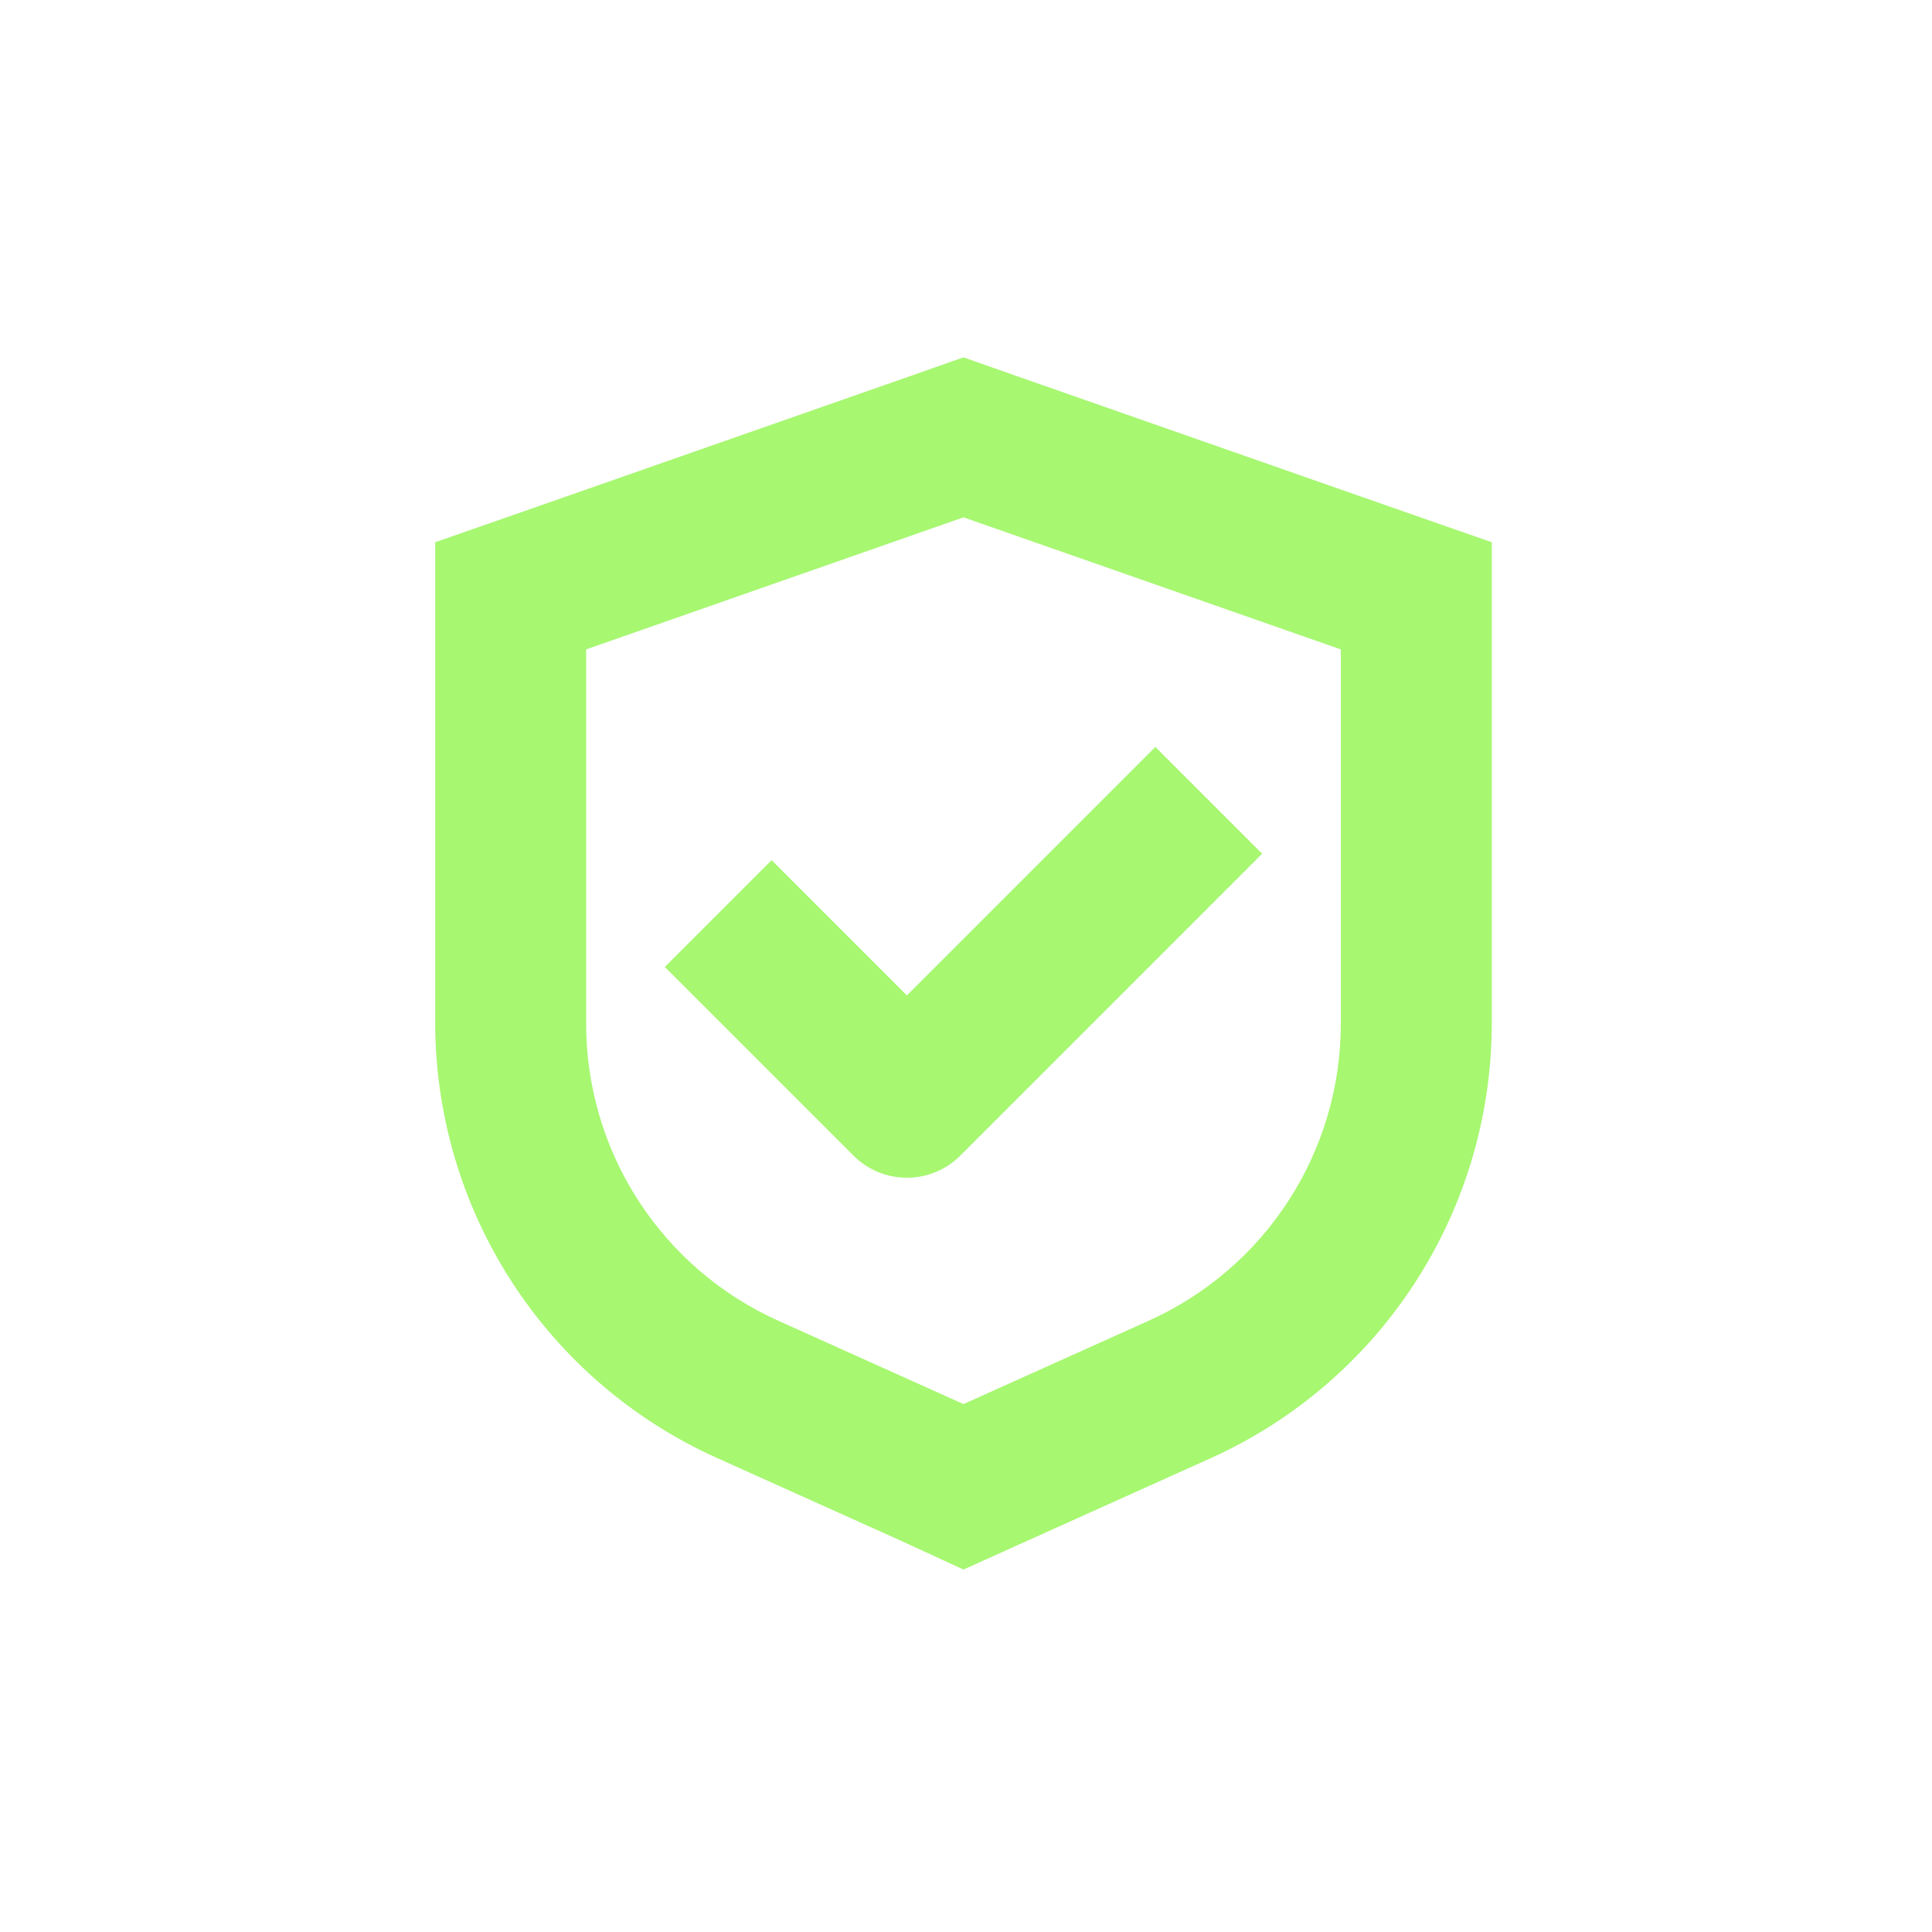
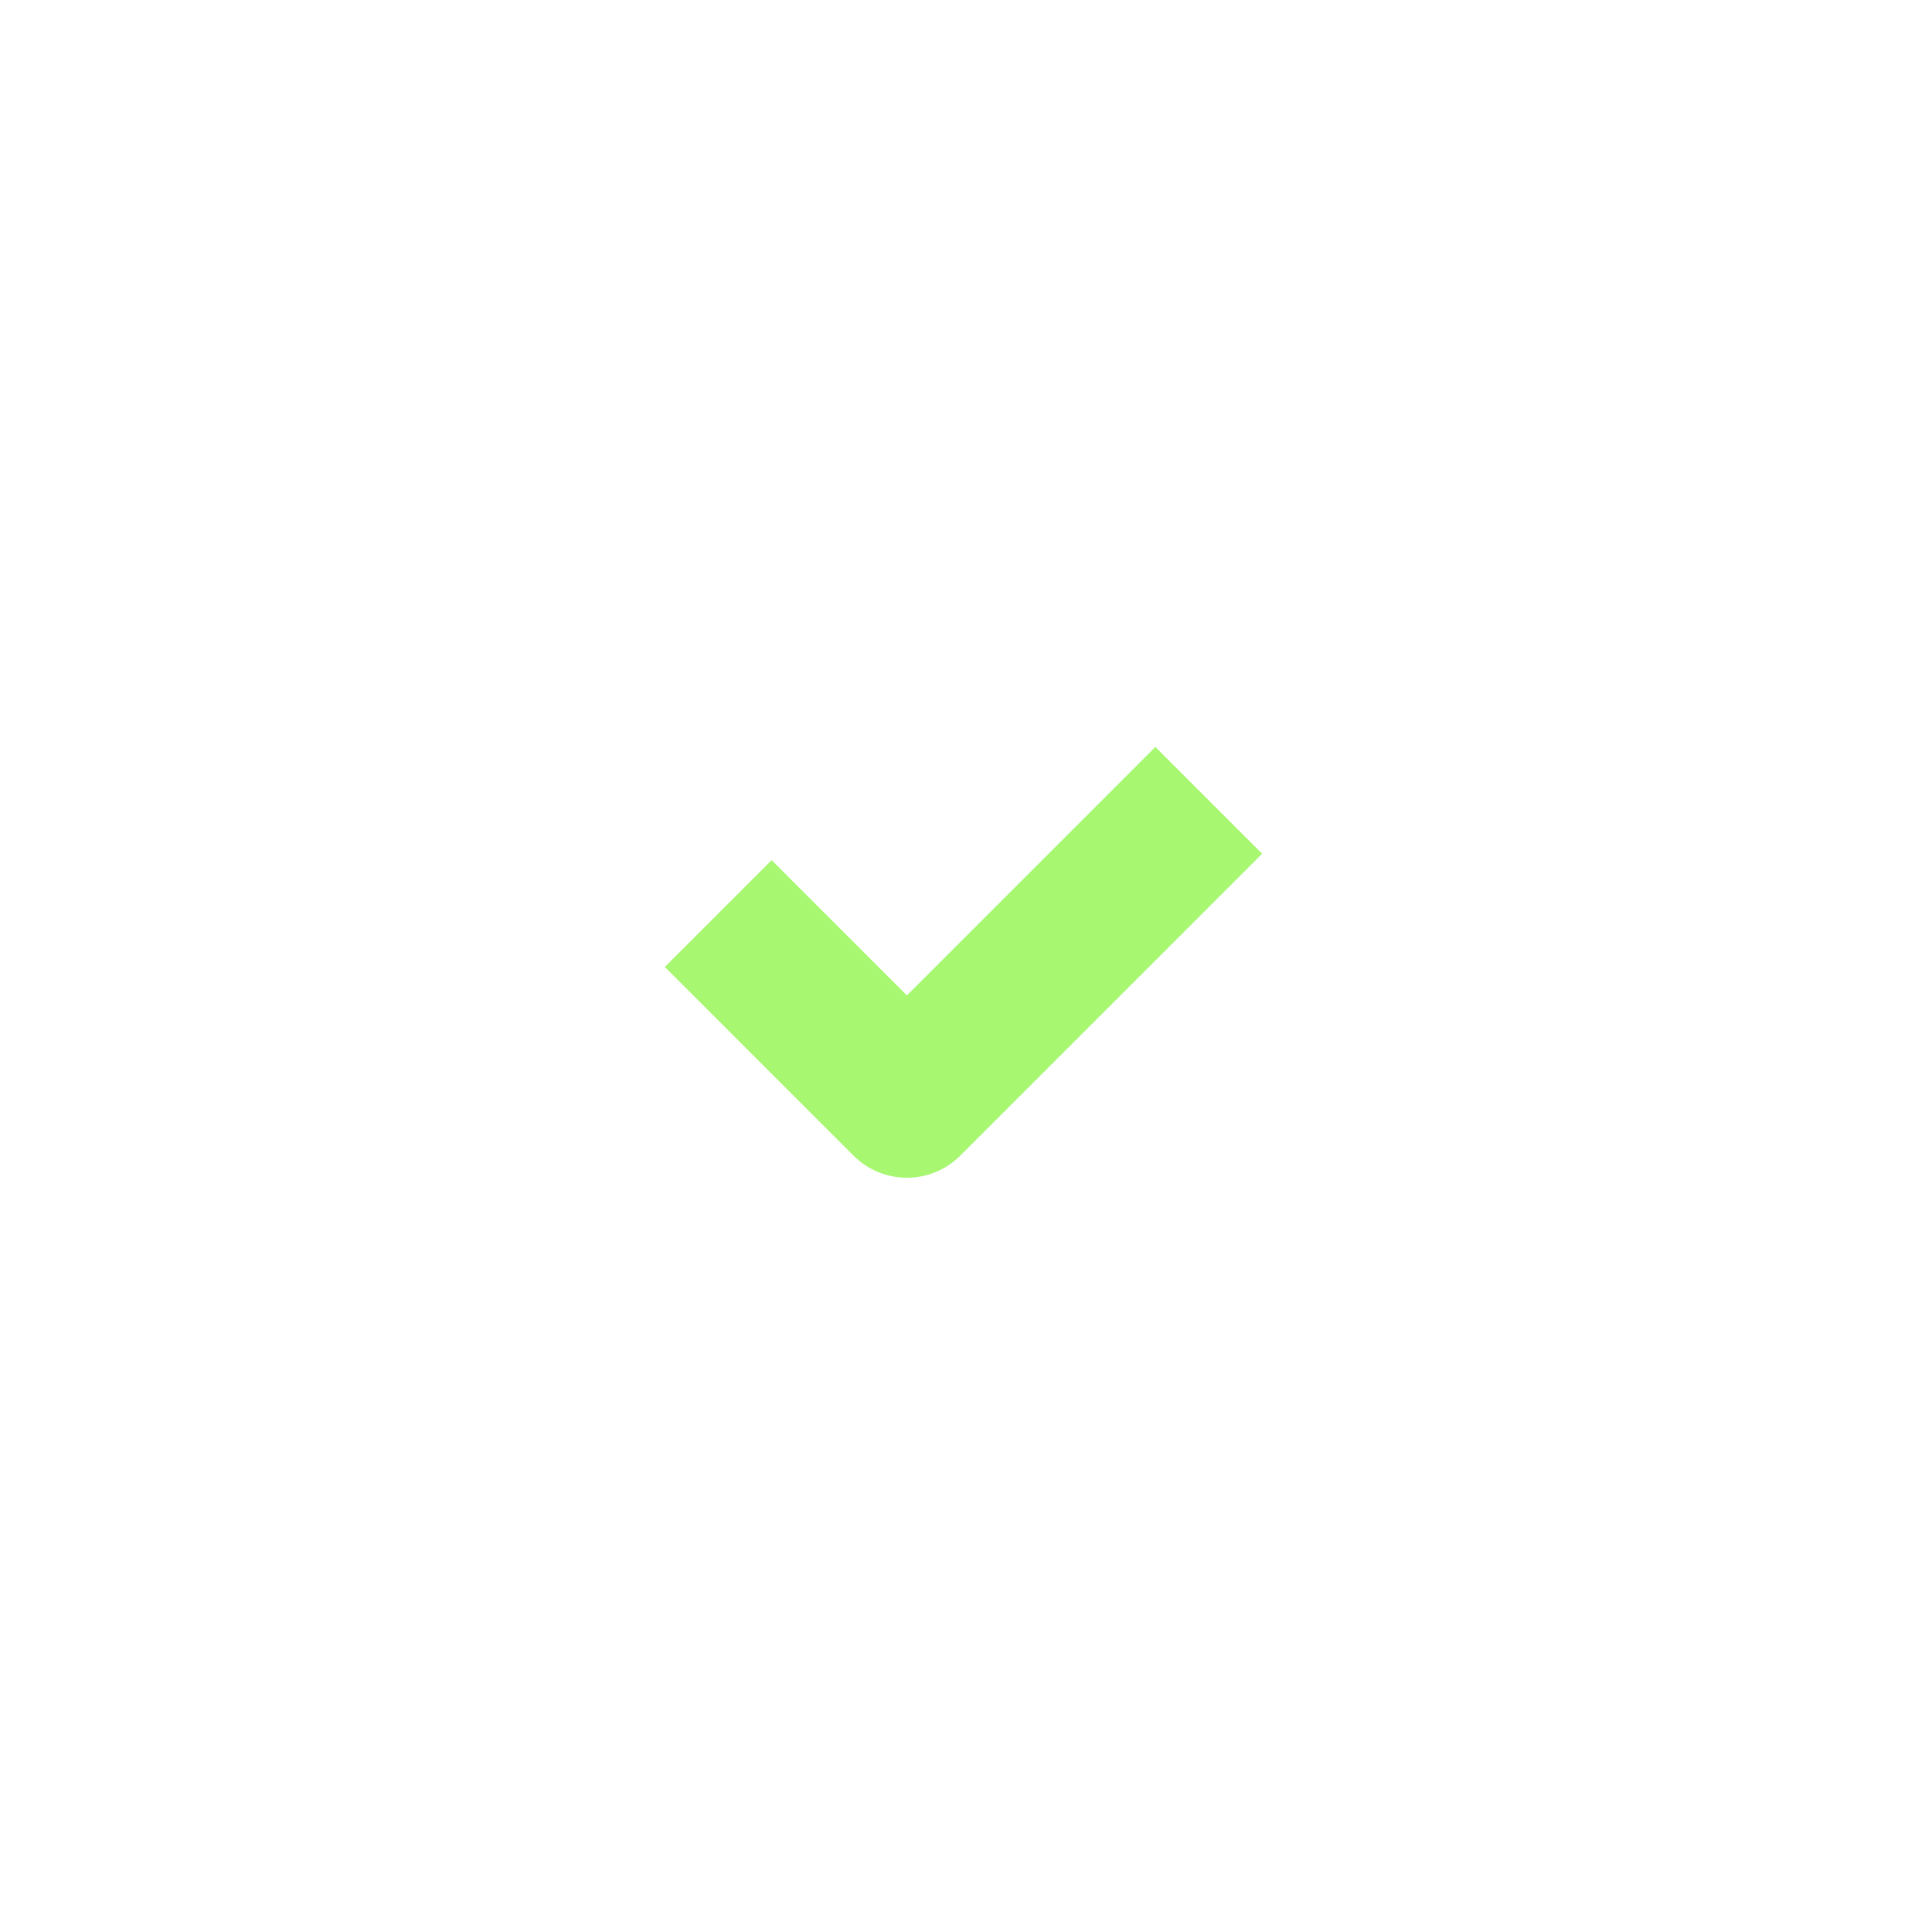
<svg xmlns="http://www.w3.org/2000/svg" width="500" zoomAndPan="magnify" viewBox="0 0 375.12 383.04" height="500" preserveAspectRatio="xMidYMid meet" version="1.2">
  <g id="baf940496a">
    <path style=" stroke:none;fill-rule:nonzero;fill:#a7f771;fill-opacity:1;" d="M 149.02 170.535 L 127.848 191.707 L 165.254 229.113 C 165.949 229.809 166.703 230.43 167.52 230.977 C 168.34 231.52 169.203 231.984 170.109 232.359 C 171.02 232.734 171.953 233.02 172.918 233.211 C 173.883 233.402 174.855 233.5 175.84 233.5 C 176.824 233.5 177.797 233.402 178.762 233.211 C 179.727 233.02 180.66 232.734 181.57 232.359 C 182.477 231.984 183.34 231.52 184.156 230.977 C 184.973 230.43 185.73 229.809 186.426 229.113 L 246.273 169.262 L 225.102 148.09 L 175.84 197.355 Z M 149.02 170.535 " />
-     <path style=" stroke:none;fill-rule:nonzero;fill:#a7f771;fill-opacity:1;" d="M 271.75 100.508 L 196.938 74.324 L 187.062 70.848 L 177.188 74.324 L 102.375 100.508 L 82.324 107.504 L 82.324 202.965 C 82.328 205.223 82.414 207.477 82.582 209.73 C 82.75 211.98 82.996 214.223 83.324 216.457 C 83.652 218.691 84.059 220.91 84.547 223.113 C 85.031 225.32 85.598 227.504 86.238 229.668 C 86.883 231.832 87.602 233.973 88.398 236.086 C 89.191 238.199 90.062 240.277 91.008 242.328 C 91.953 244.379 92.969 246.395 94.059 248.371 C 95.148 250.352 96.305 252.285 97.535 254.18 C 98.762 256.078 100.055 257.926 101.414 259.727 C 102.773 261.531 104.199 263.281 105.684 264.98 C 107.168 266.684 108.711 268.328 110.316 269.918 C 111.918 271.508 113.574 273.039 115.289 274.508 C 117 275.98 118.766 277.391 120.578 278.734 C 122.391 280.078 124.25 281.359 126.156 282.57 C 128.059 283.781 130.004 284.926 131.992 285.996 C 133.977 287.07 136 288.07 138.059 289 L 174.793 305.531 L 187.062 311.18 L 199.332 305.645 L 236.062 289.109 C 238.121 288.184 240.145 287.184 242.129 286.109 C 244.117 285.035 246.062 283.895 247.969 282.684 C 249.871 281.469 251.73 280.191 253.547 278.848 C 255.359 277.5 257.121 276.094 258.836 274.621 C 260.547 273.148 262.203 271.621 263.809 270.031 C 265.41 268.441 266.953 266.793 268.441 265.094 C 269.926 263.395 271.348 261.641 272.707 259.84 C 274.066 258.039 275.359 256.188 276.59 254.293 C 277.816 252.398 278.973 250.461 280.062 248.484 C 281.152 246.508 282.168 244.492 283.113 242.441 C 284.059 240.391 284.93 238.309 285.727 236.195 C 286.52 234.082 287.238 231.945 287.883 229.781 C 288.527 227.617 289.09 225.434 289.578 223.227 C 290.062 221.023 290.469 218.805 290.797 216.57 C 291.125 214.336 291.371 212.094 291.539 209.84 C 291.707 207.59 291.793 205.336 291.797 203.078 L 291.797 107.504 Z M 261.875 202.965 C 261.875 204.508 261.816 206.051 261.707 207.594 C 261.598 209.133 261.43 210.668 261.211 212.199 C 260.988 213.727 260.715 215.246 260.383 216.754 C 260.055 218.266 259.668 219.762 259.23 221.242 C 258.793 222.723 258.305 224.188 257.762 225.633 C 257.219 227.082 256.625 228.504 255.98 229.91 C 255.336 231.312 254.641 232.691 253.898 234.047 C 253.152 235.402 252.363 236.727 251.523 238.023 C 250.684 239.32 249.801 240.586 248.871 241.82 C 247.941 243.055 246.969 244.254 245.953 245.418 C 244.938 246.578 243.879 247.707 242.781 248.793 C 241.688 249.883 240.551 250.93 239.379 251.938 C 238.207 252.941 237 253.906 235.762 254.824 C 234.52 255.746 233.246 256.621 231.941 257.449 C 230.641 258.277 229.309 259.059 227.949 259.793 C 226.586 260.523 225.203 261.207 223.793 261.844 L 187.062 278.375 L 150.328 261.844 C 148.918 261.207 147.535 260.523 146.176 259.793 C 144.816 259.059 143.484 258.277 142.18 257.449 C 140.875 256.621 139.602 255.746 138.363 254.824 C 137.121 253.906 135.914 252.941 134.742 251.938 C 133.57 250.93 132.438 249.883 131.34 248.793 C 130.242 247.707 129.188 246.578 128.172 245.418 C 127.156 244.254 126.184 243.055 125.254 241.82 C 124.324 240.586 123.438 239.32 122.598 238.023 C 121.762 236.727 120.969 235.402 120.227 234.047 C 119.48 232.691 118.785 231.312 118.141 229.91 C 117.496 228.504 116.902 227.082 116.359 225.633 C 115.82 224.188 115.328 222.723 114.891 221.242 C 114.453 219.762 114.07 218.266 113.738 216.754 C 113.41 215.246 113.133 213.727 112.914 212.199 C 112.691 210.668 112.527 209.133 112.414 207.594 C 112.305 206.051 112.25 204.508 112.25 202.965 L 112.25 128.75 L 187.062 102.566 L 261.875 128.75 Z M 261.875 202.965 " />
  </g>
</svg>